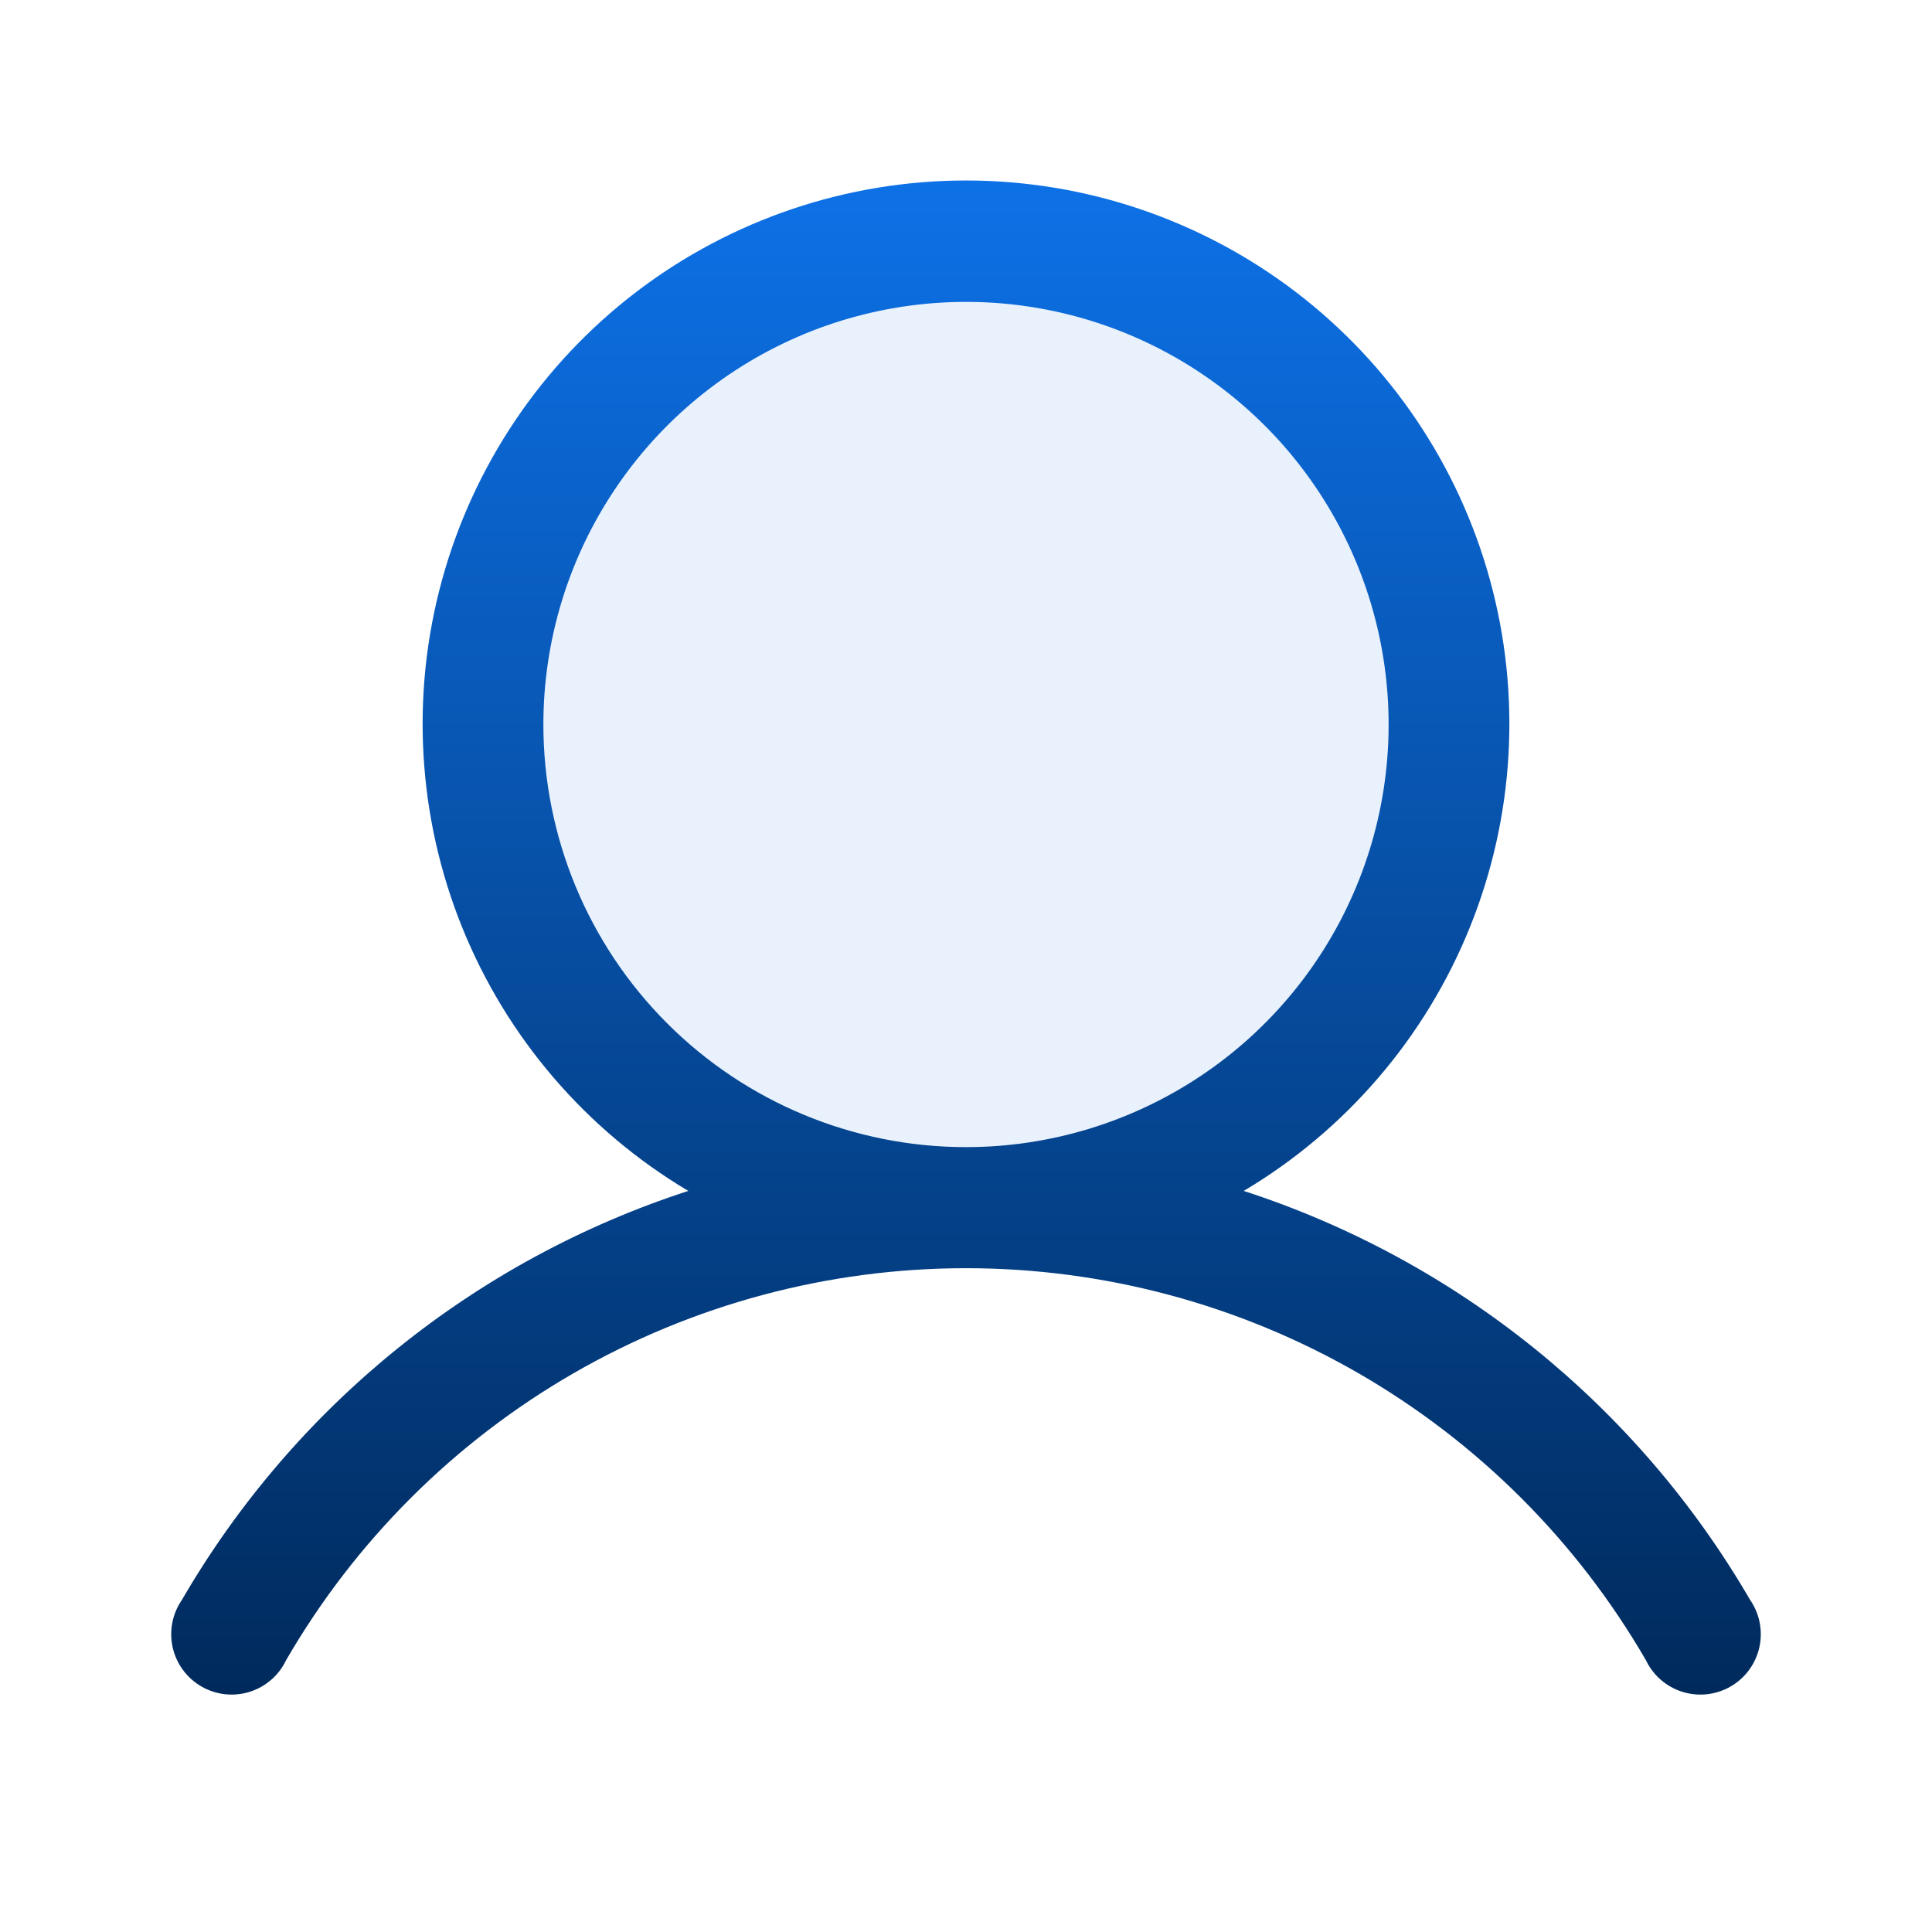
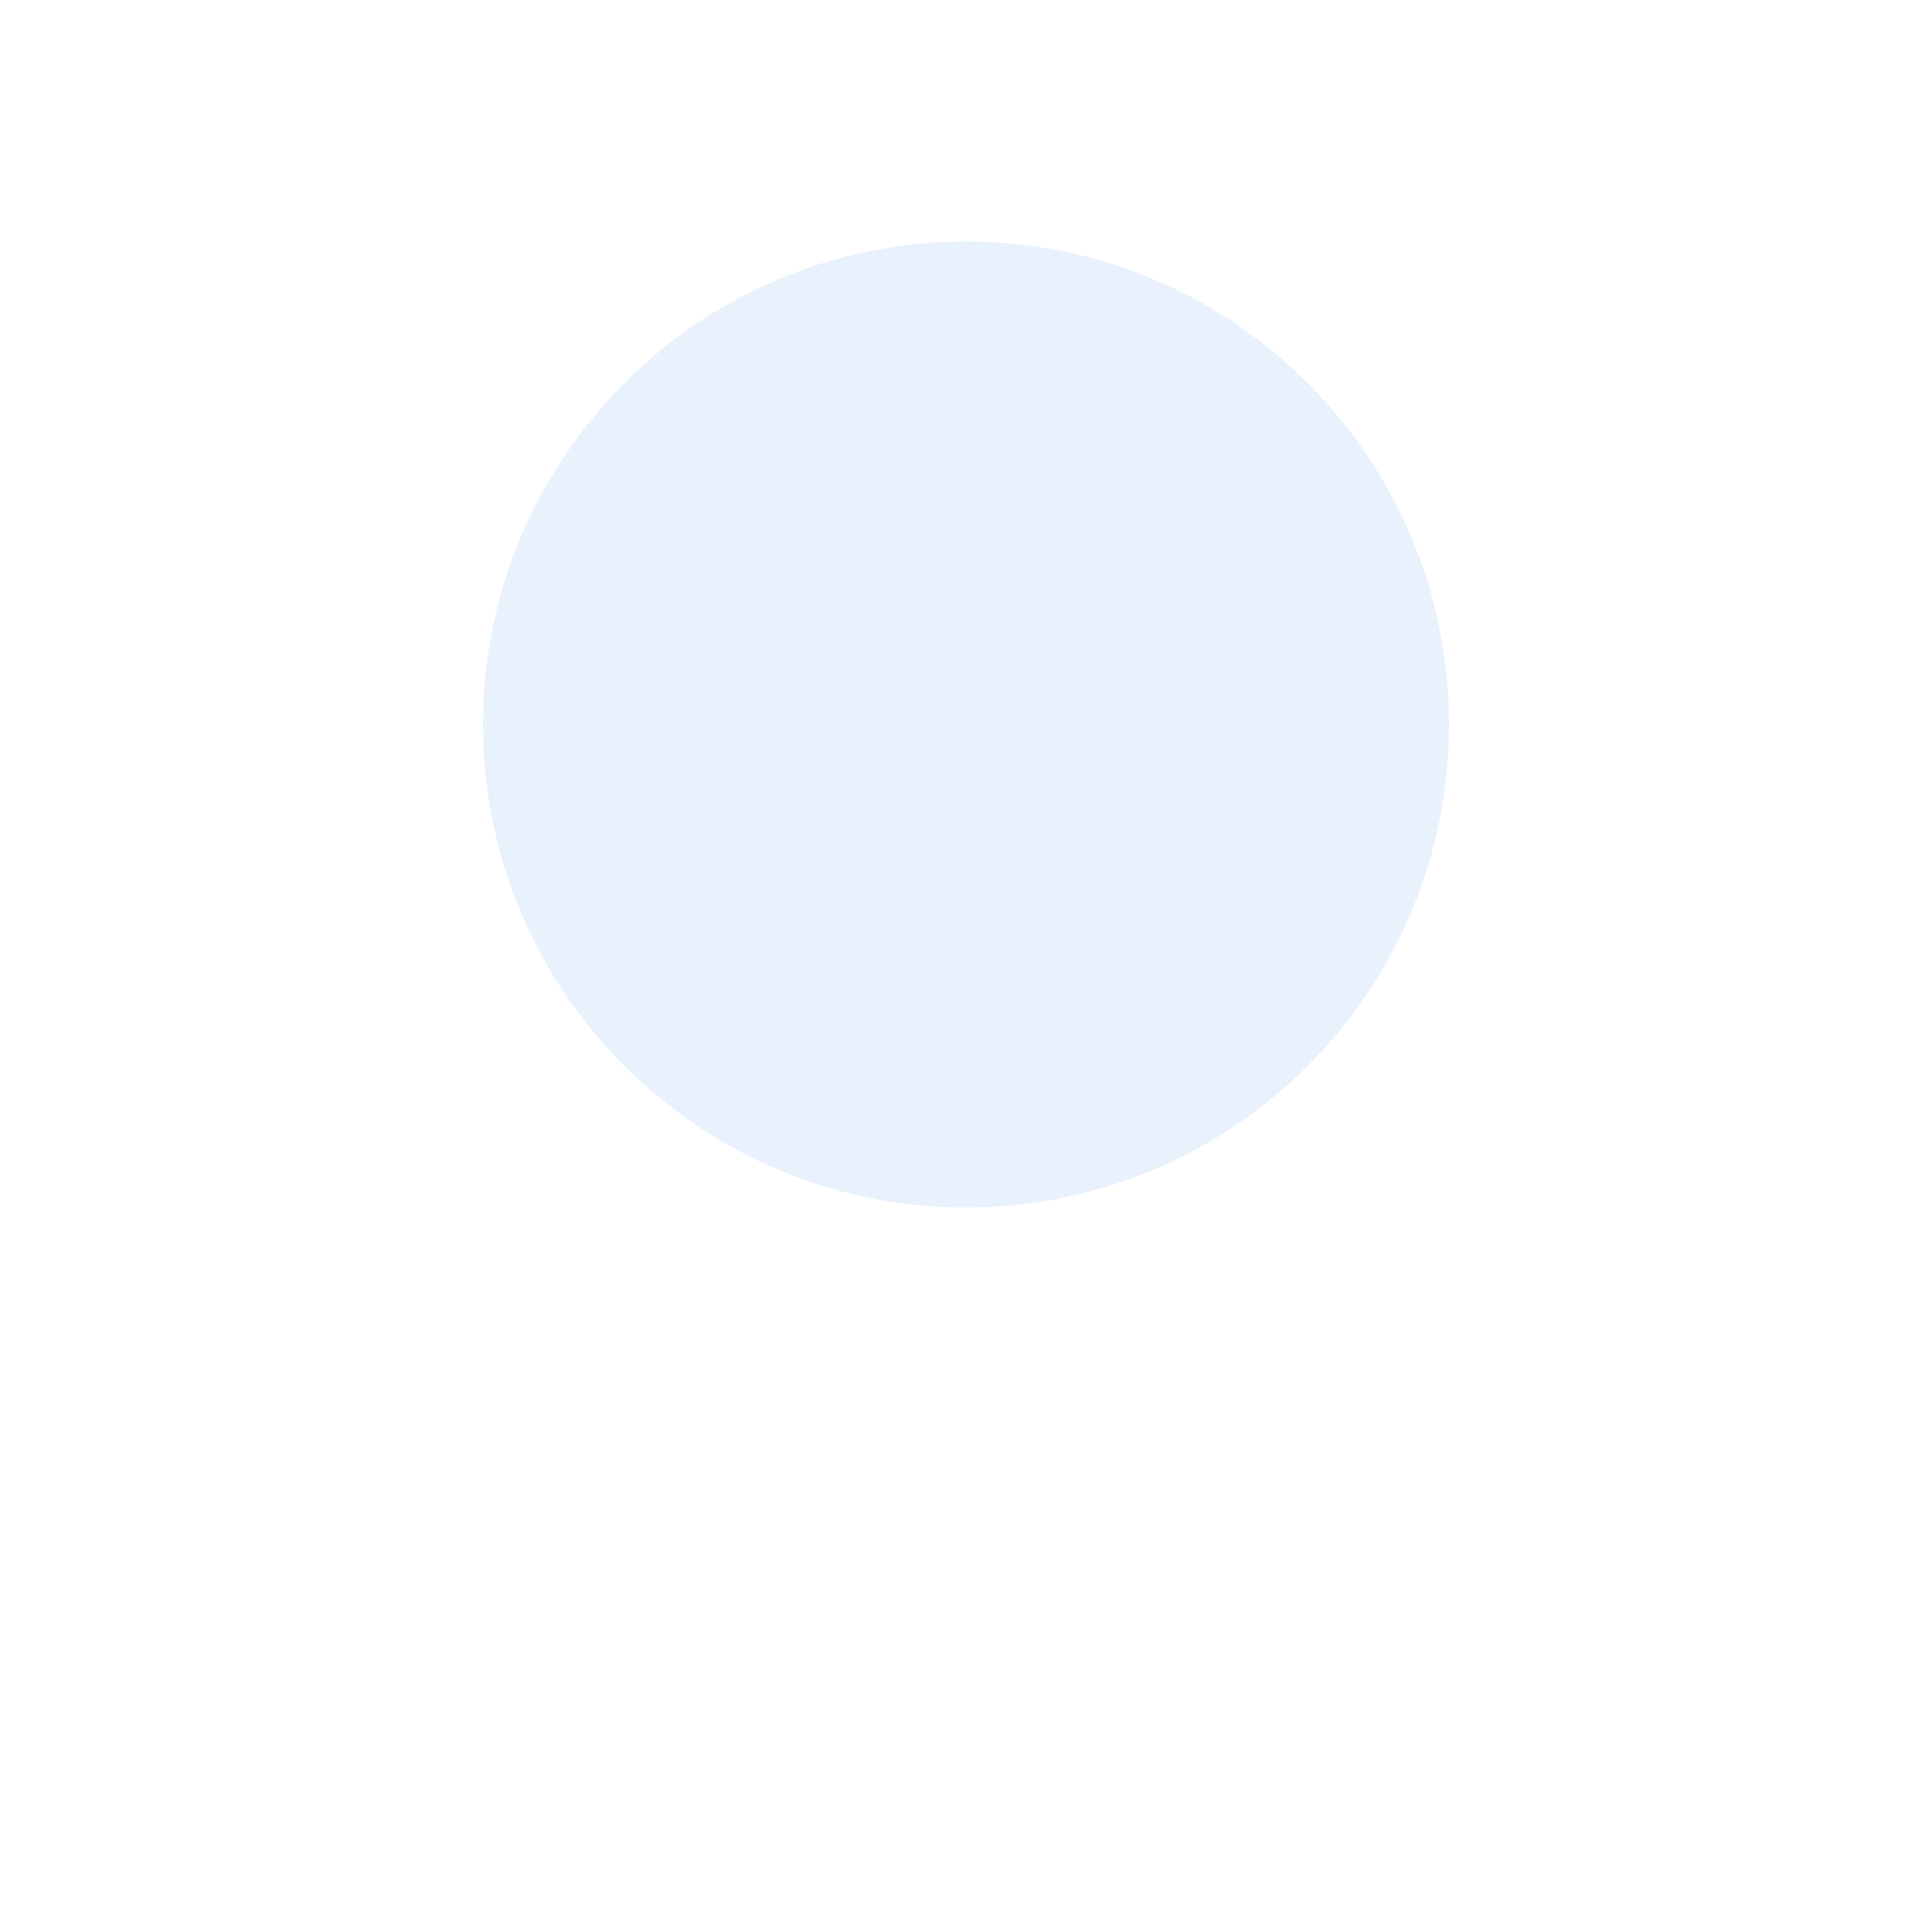
<svg xmlns="http://www.w3.org/2000/svg" width="48" height="48" viewBox="0 0 48 48" fill="none">
  <path opacity="0.2" d="M24 30C30.627 30 36 24.627 36 18C36 11.373 30.627 6 24 6C17.373 6 12 11.373 12 18C12 24.627 17.373 30 24 30Z" fill="#8CBCF4" />
-   <path d="M43.481 39.75C40.682 34.929 36.202 31.31 30.9 29.588C33.442 28.076 35.417 25.772 36.522 23.03C37.627 20.287 37.801 17.257 37.017 14.406C36.234 11.555 34.536 9.04 32.184 7.247C29.832 5.455 26.957 4.484 24 4.484C21.043 4.484 18.168 5.455 15.816 7.247C13.465 9.04 11.767 11.555 10.983 14.406C10.199 17.257 10.373 20.287 11.478 23.03C12.584 25.772 14.559 28.076 17.1 29.588C11.798 31.31 7.318 34.929 4.519 39.75C4.401 39.92 4.321 40.113 4.281 40.316C4.242 40.519 4.245 40.728 4.29 40.93C4.336 41.132 4.422 41.322 4.545 41.489C4.667 41.656 4.823 41.795 5.002 41.899C5.181 42.003 5.379 42.068 5.585 42.092C5.79 42.115 5.998 42.096 6.196 42.035C6.394 41.974 6.576 41.873 6.733 41.738C6.89 41.603 7.017 41.437 7.106 41.25C8.821 38.288 11.284 35.828 14.249 34.118C17.215 32.408 20.577 31.508 24 31.508C27.423 31.508 30.786 32.408 33.751 34.118C36.716 35.828 39.179 38.288 40.894 41.25C40.983 41.437 41.11 41.603 41.267 41.738C41.424 41.873 41.607 41.974 41.804 42.035C42.002 42.096 42.21 42.115 42.416 42.092C42.621 42.068 42.82 42.003 42.999 41.899C43.178 41.795 43.333 41.656 43.456 41.489C43.578 41.322 43.665 41.132 43.71 40.93C43.755 40.728 43.758 40.519 43.719 40.316C43.68 40.113 43.599 39.92 43.481 39.75ZM13.5 18C13.5 15.923 14.116 13.893 15.27 12.167C16.424 10.44 18.063 9.094 19.982 8.299C21.901 7.505 24.012 7.297 26.049 7.702C28.085 8.107 29.956 9.107 31.425 10.575C32.893 12.044 33.893 13.915 34.298 15.952C34.703 17.988 34.496 20.1 33.701 22.018C32.906 23.937 31.56 25.577 29.834 26.73C28.107 27.884 26.077 28.5 24 28.5C21.215 28.5 18.545 27.394 16.576 25.425C14.606 23.456 13.5 20.785 13.5 18Z" fill="url(#paint0_linear_85_9)" />
  <defs>
    <linearGradient id="paint0_linear_85_9" x1="24" y1="4.484" x2="24" y2="42.101" gradientUnits="userSpaceOnUse">
      <stop stop-color="#0D71E7" />
      <stop offset="1" stop-color="#002A5C" />
    </linearGradient>
  </defs>
</svg>